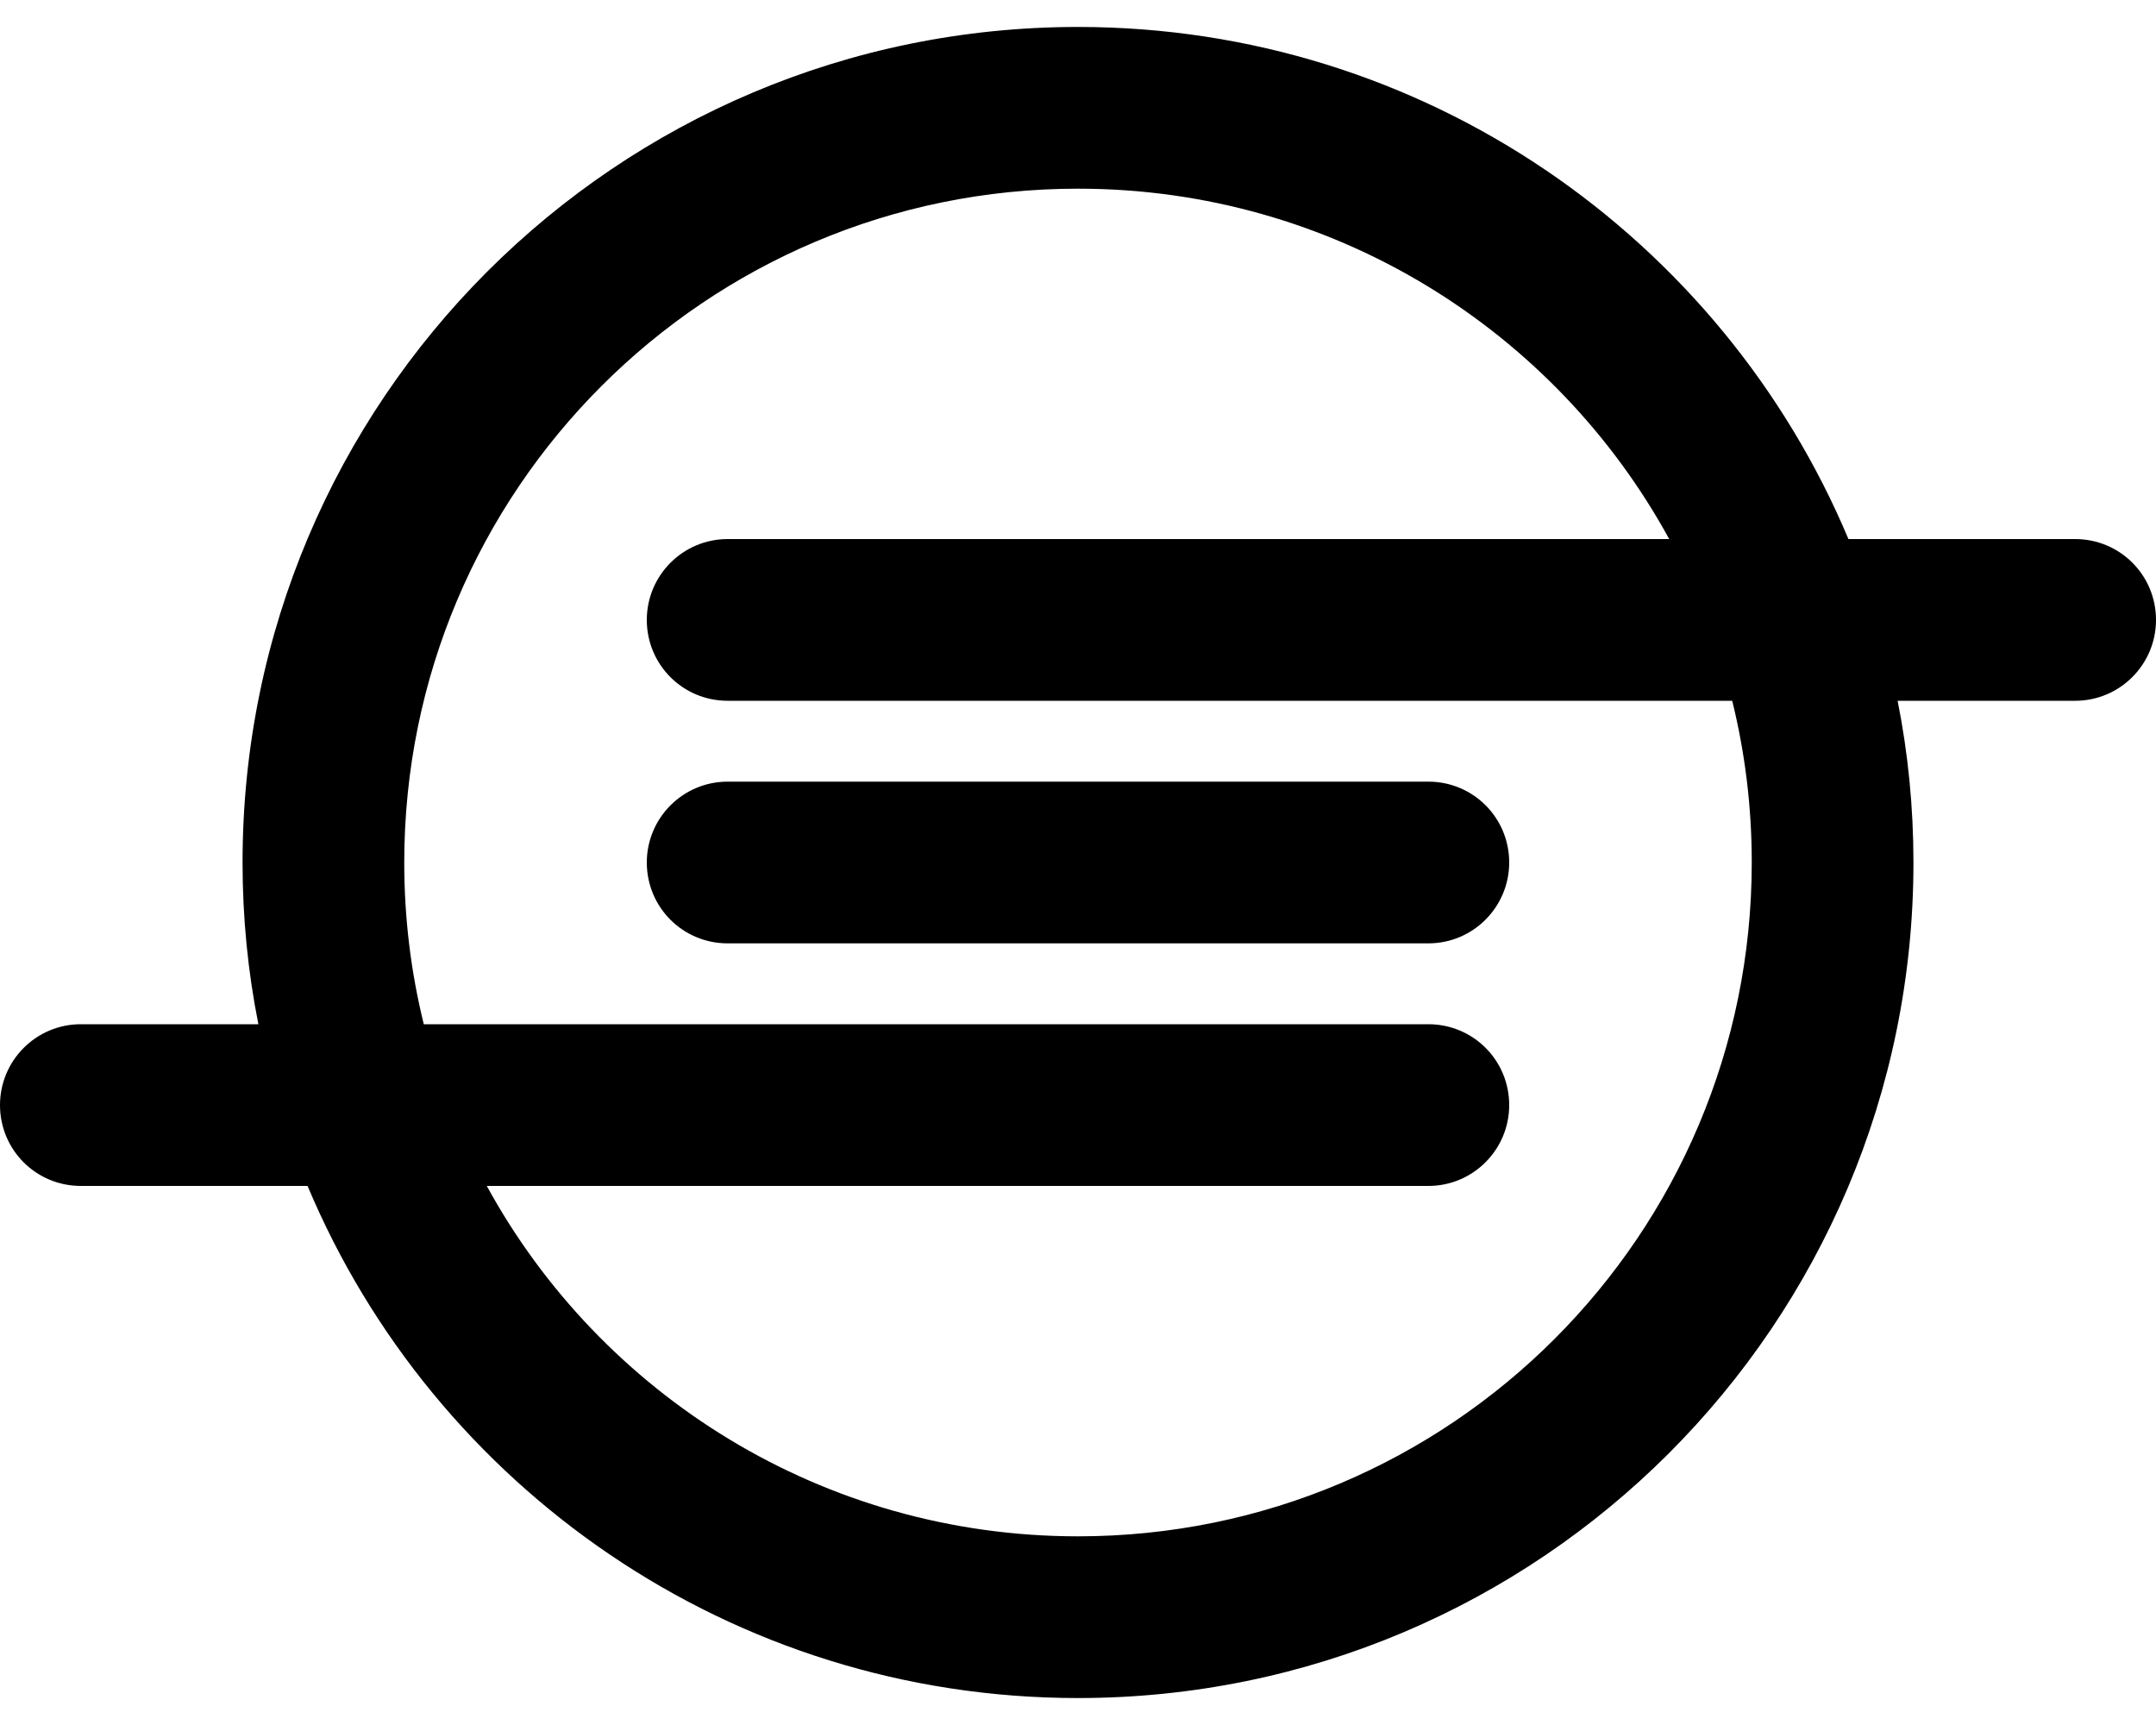
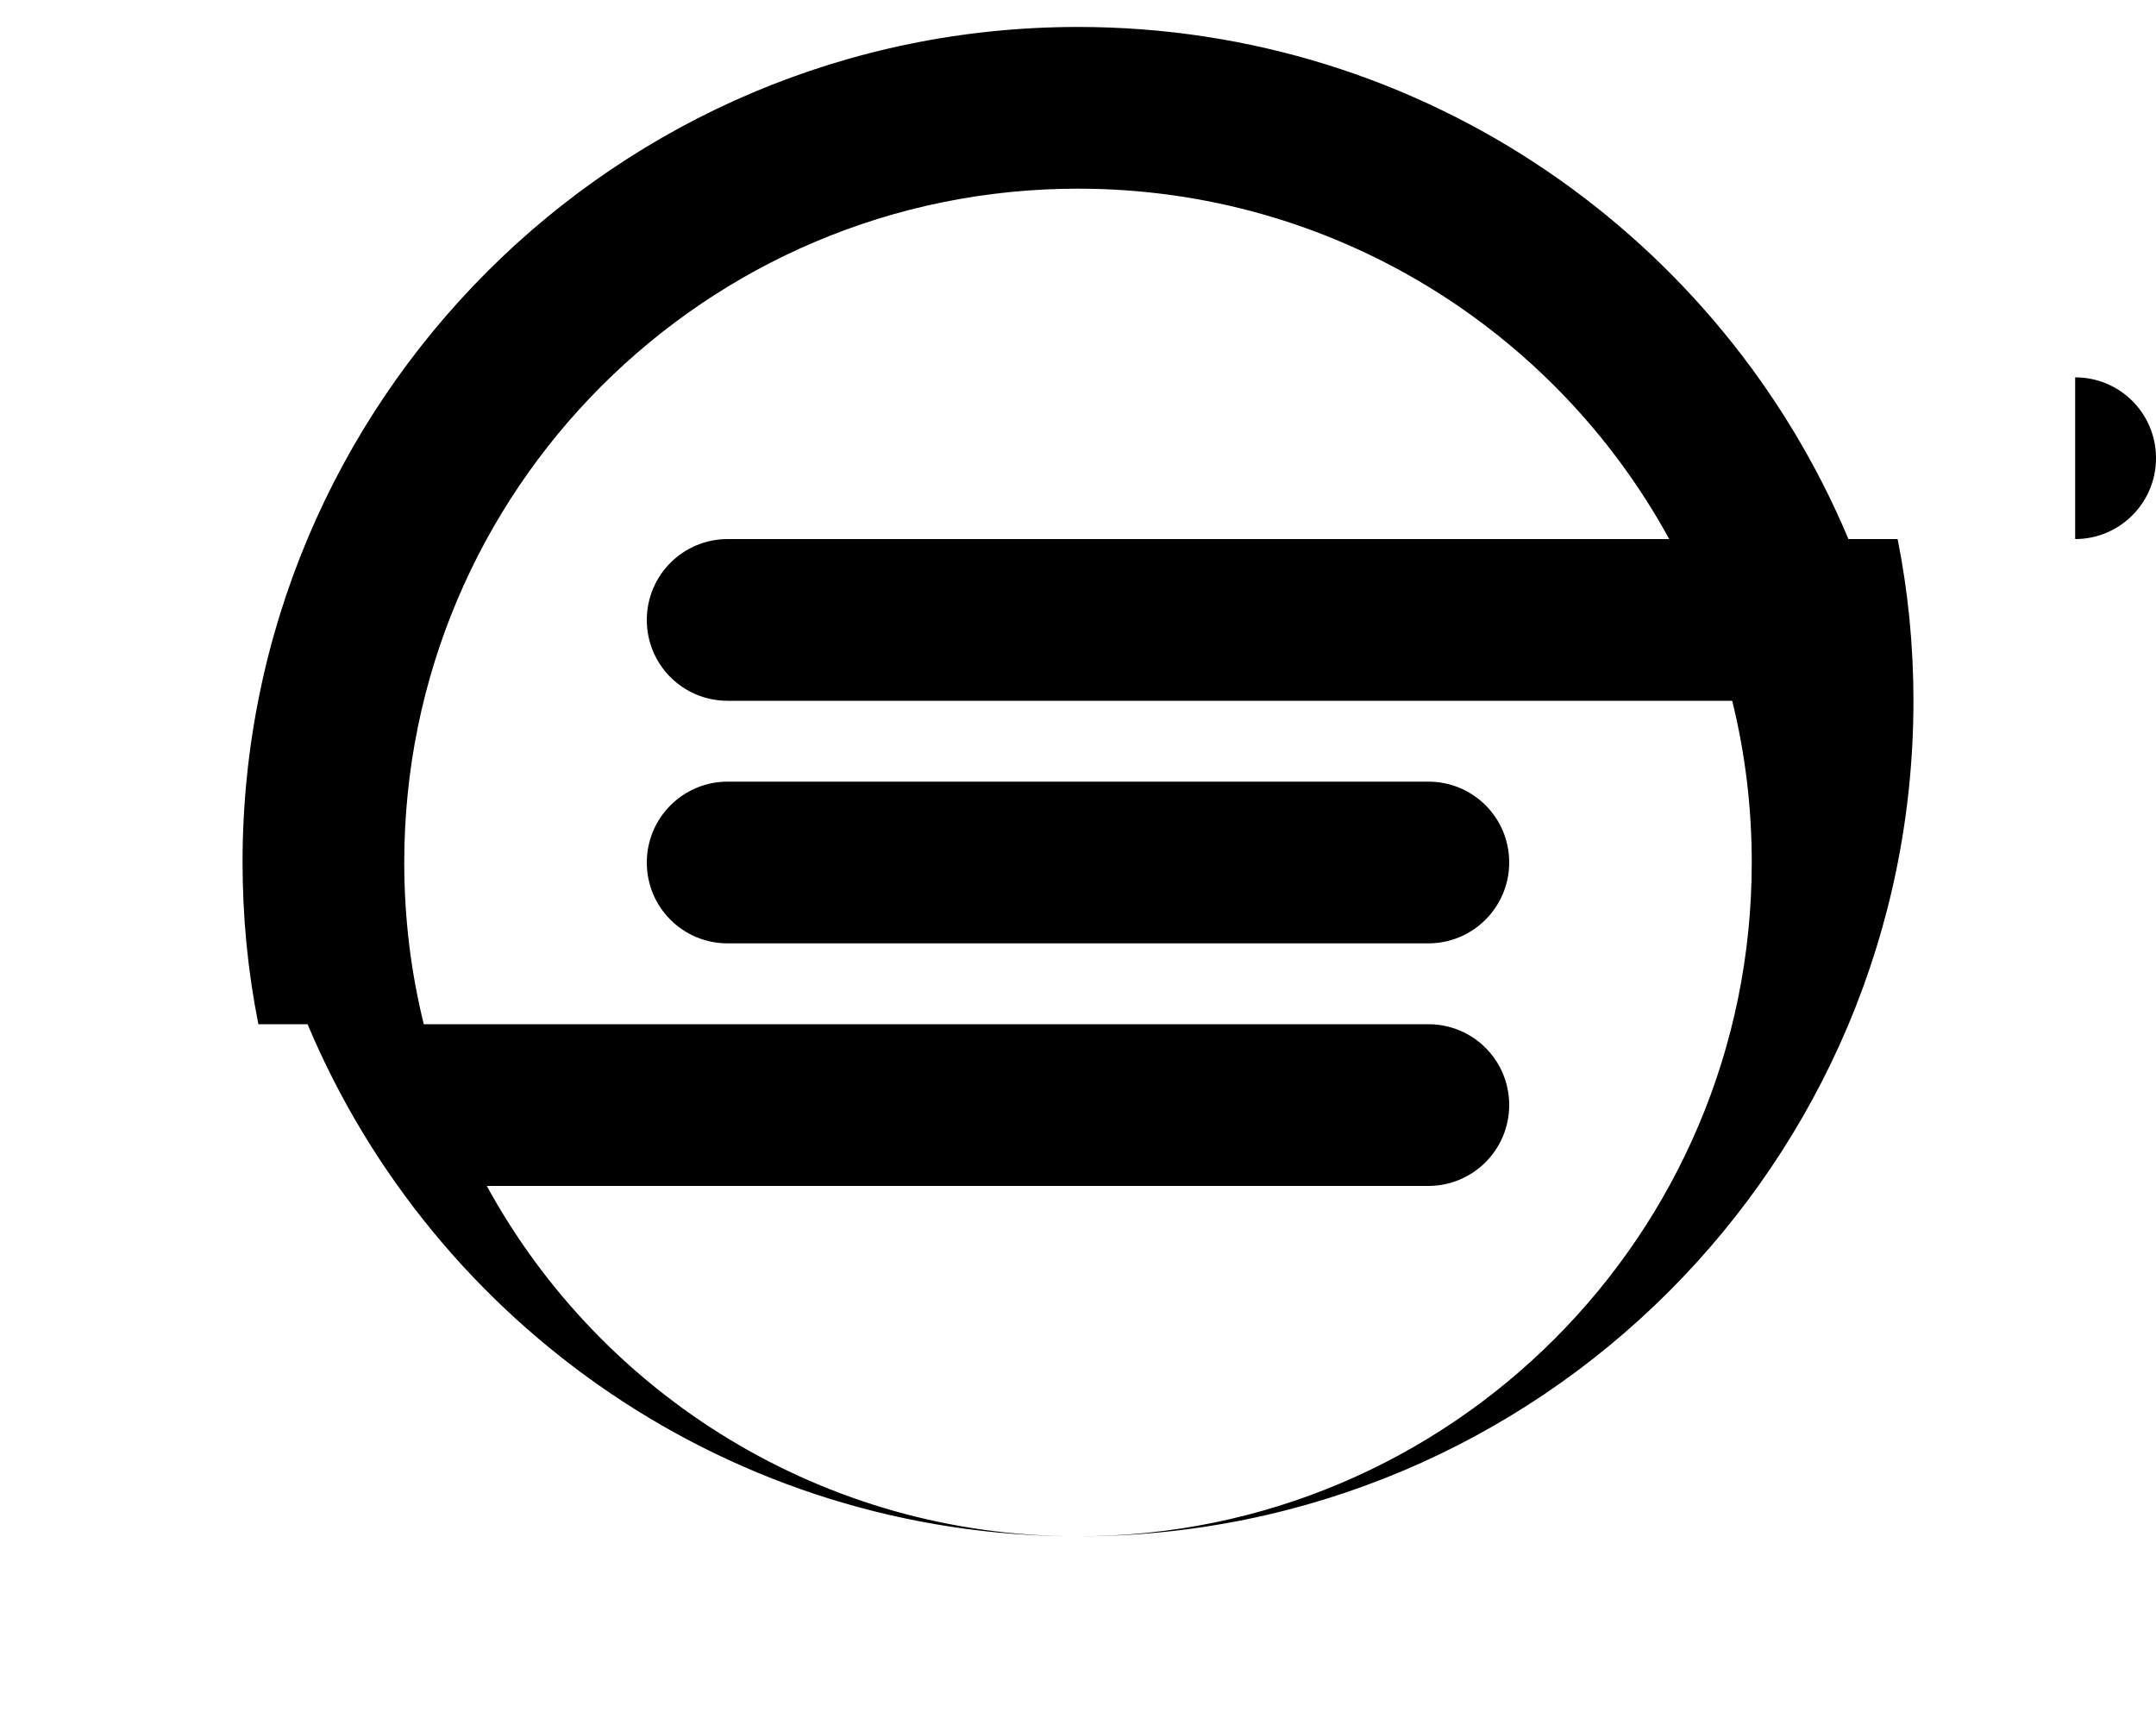
<svg xmlns="http://www.w3.org/2000/svg" viewBox="0 0 640 512">
-   <path fill="currentColor" d="M616 160l-67.3 0C511.2 70.7 422.9 8 320 8 183 8 72 119 72 256 72 272.4 73.6 288.5 76.7 304L24 304c-13.3 0-24 10.8-24 24 0 13.3 10.7 24 24 24l67.3 0c37.5 89.3 125.8 152 228.7 152 137 0 248-111 248-248 0-16.4-1.6-32.5-4.7-48l52.7 0c13.3 0 24-10.8 24-24 0-13.3-10.7-24-24-24zm-96 96c0 110.5-89.5 200-200 200-75.7 0-141.6-42-175.5-104L424 352c13.3 0 24-10.8 24-24 0-13.3-10.7-24-24-24l-298.2 0c-3.8-15.4-5.8-31.4-5.8-48 0-110.5 89.5-200 200-200 75.7 0 141.6 42 175.5 104L216 160c-13.3 0-24 10.8-24 24 0 13.3 10.7 24 24 24l298.2 0c3.8 15.4 5.8 31.4 5.8 48zM216 232l208 0c13.3 0 24 10.7 24 24 0 13.2-10.7 24-24 24l-208 0c-13.3 0-24-10.7-24-24 0-13.2 10.7-24 24-24z" />
+   <path fill="currentColor" d="M616 160l-67.3 0C511.2 70.7 422.9 8 320 8 183 8 72 119 72 256 72 272.4 73.6 288.5 76.7 304L24 304l67.3 0c37.5 89.3 125.8 152 228.7 152 137 0 248-111 248-248 0-16.4-1.6-32.5-4.7-48l52.7 0c13.3 0 24-10.8 24-24 0-13.3-10.7-24-24-24zm-96 96c0 110.5-89.5 200-200 200-75.7 0-141.6-42-175.5-104L424 352c13.3 0 24-10.8 24-24 0-13.3-10.7-24-24-24l-298.2 0c-3.8-15.4-5.8-31.4-5.8-48 0-110.5 89.5-200 200-200 75.7 0 141.6 42 175.5 104L216 160c-13.3 0-24 10.8-24 24 0 13.3 10.7 24 24 24l298.2 0c3.8 15.4 5.8 31.4 5.8 48zM216 232l208 0c13.3 0 24 10.7 24 24 0 13.2-10.7 24-24 24l-208 0c-13.3 0-24-10.7-24-24 0-13.2 10.7-24 24-24z" />
</svg>